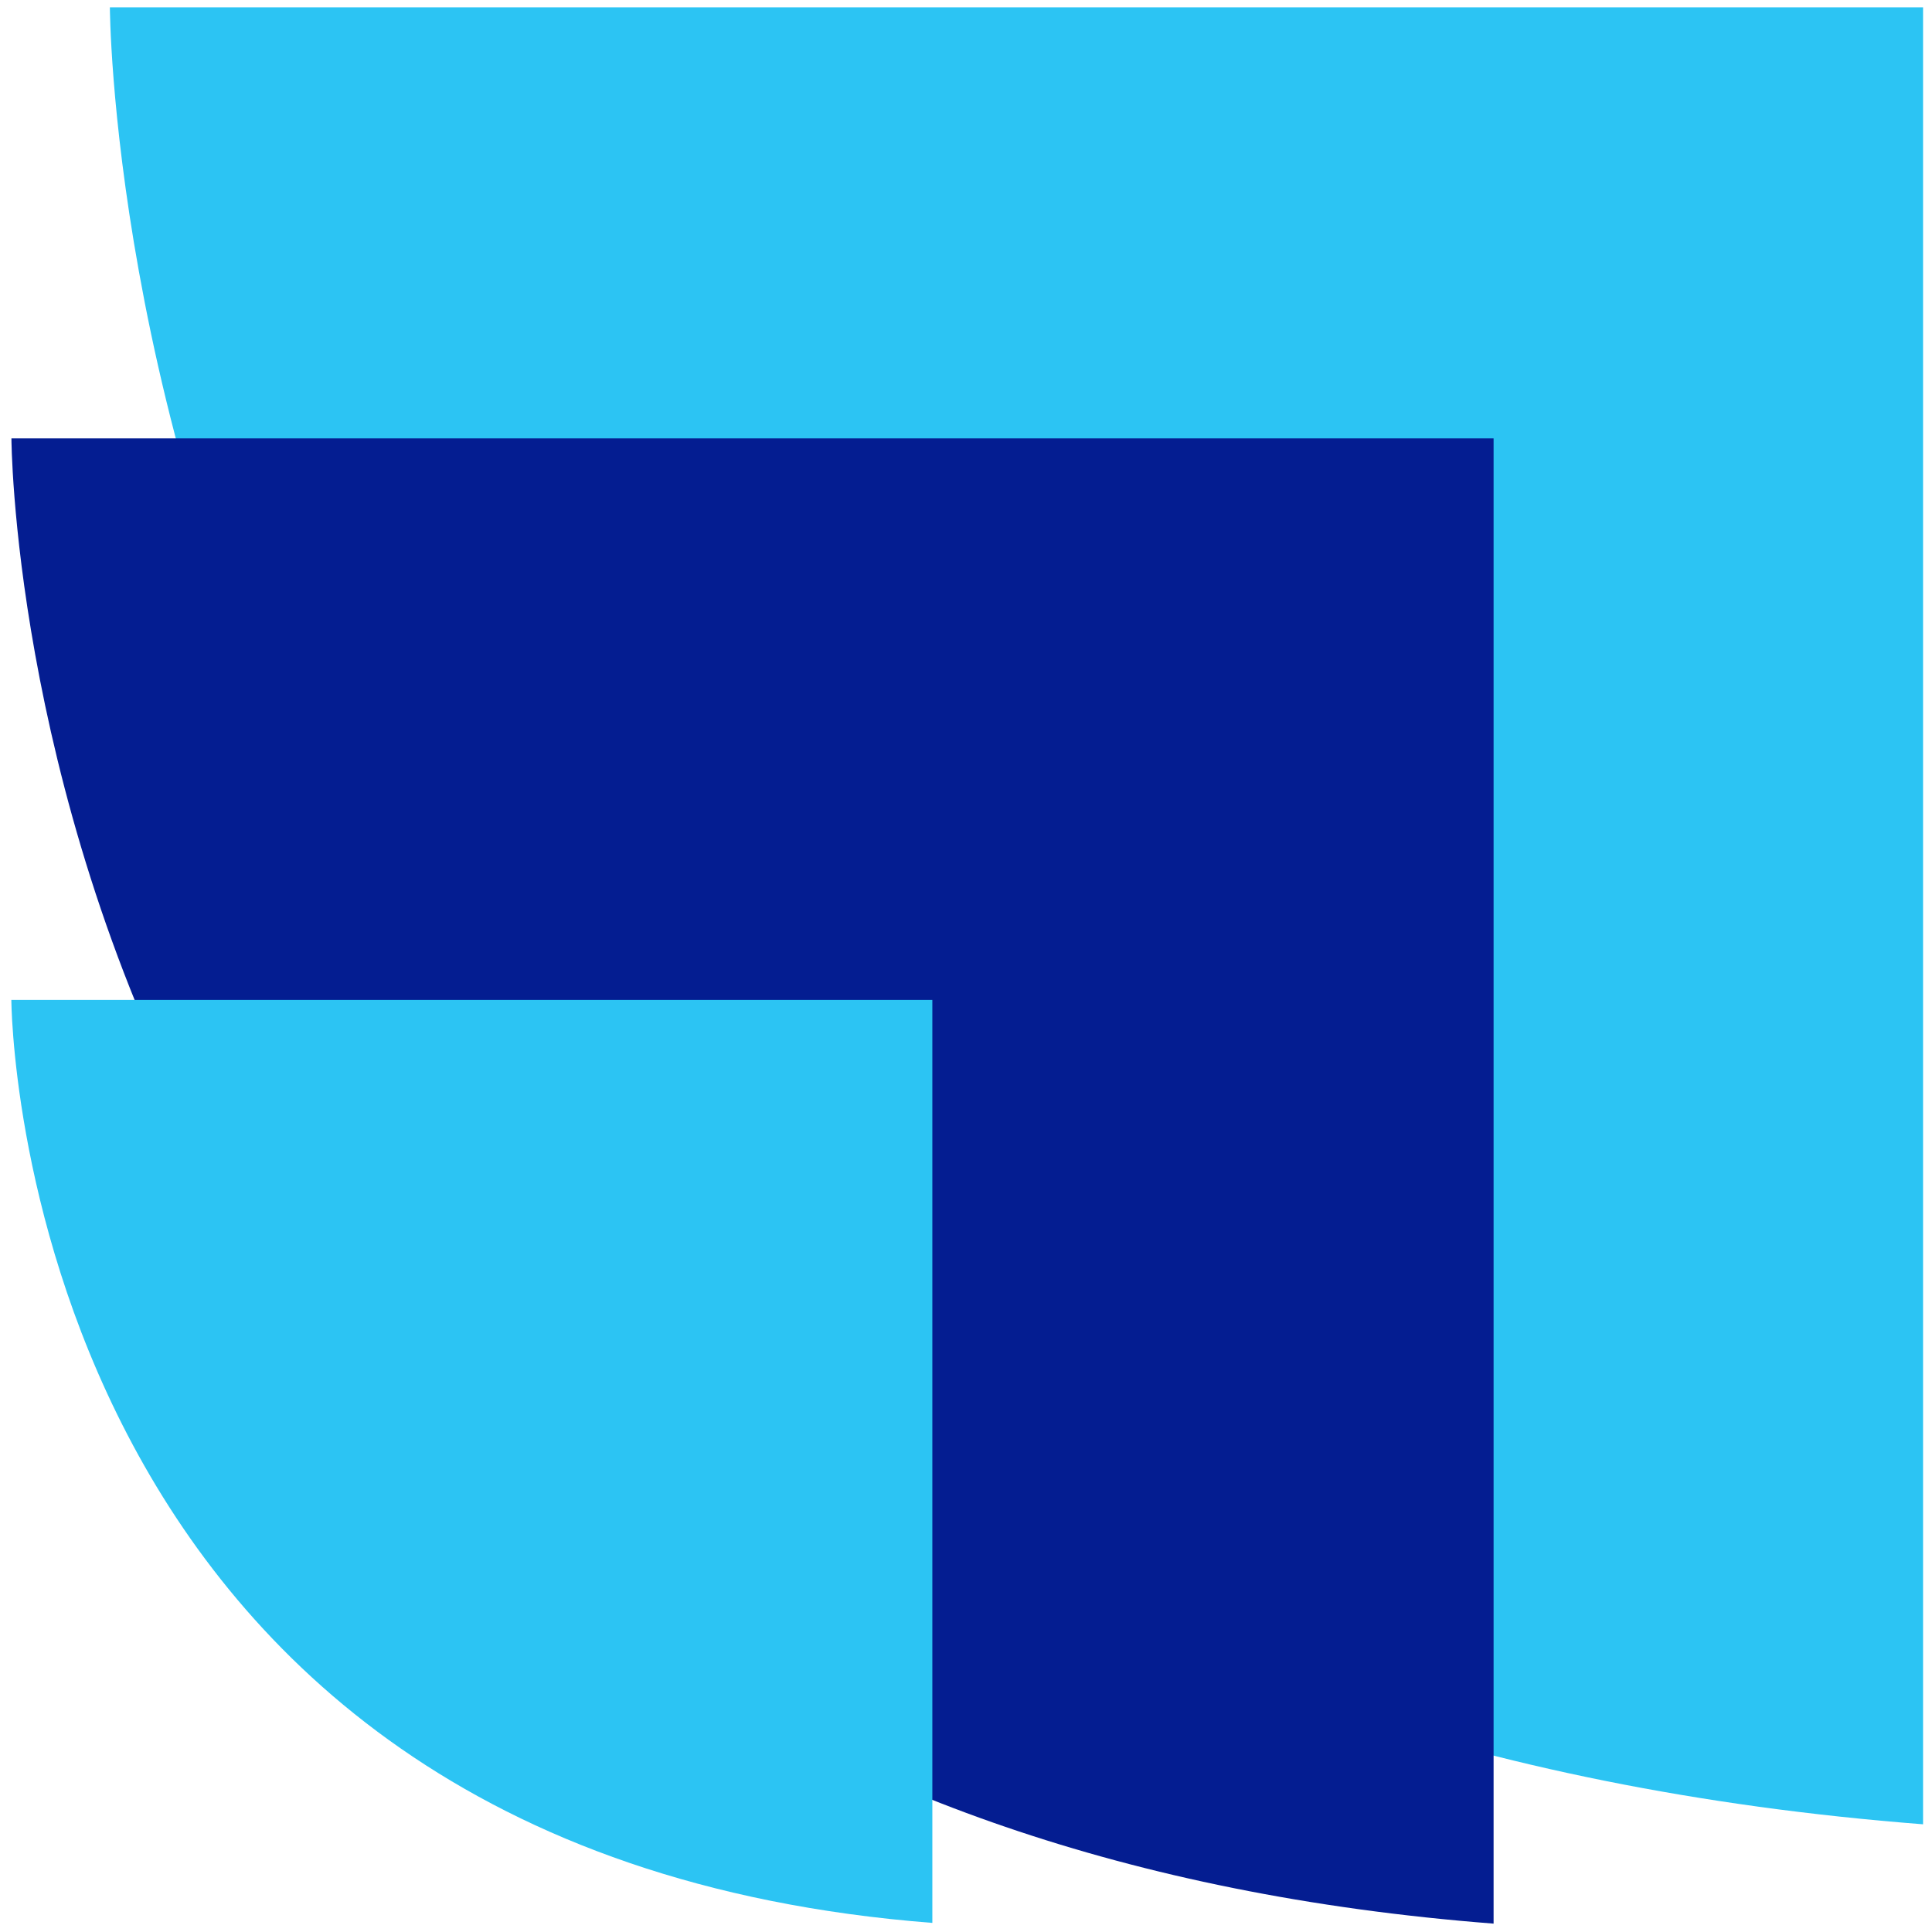
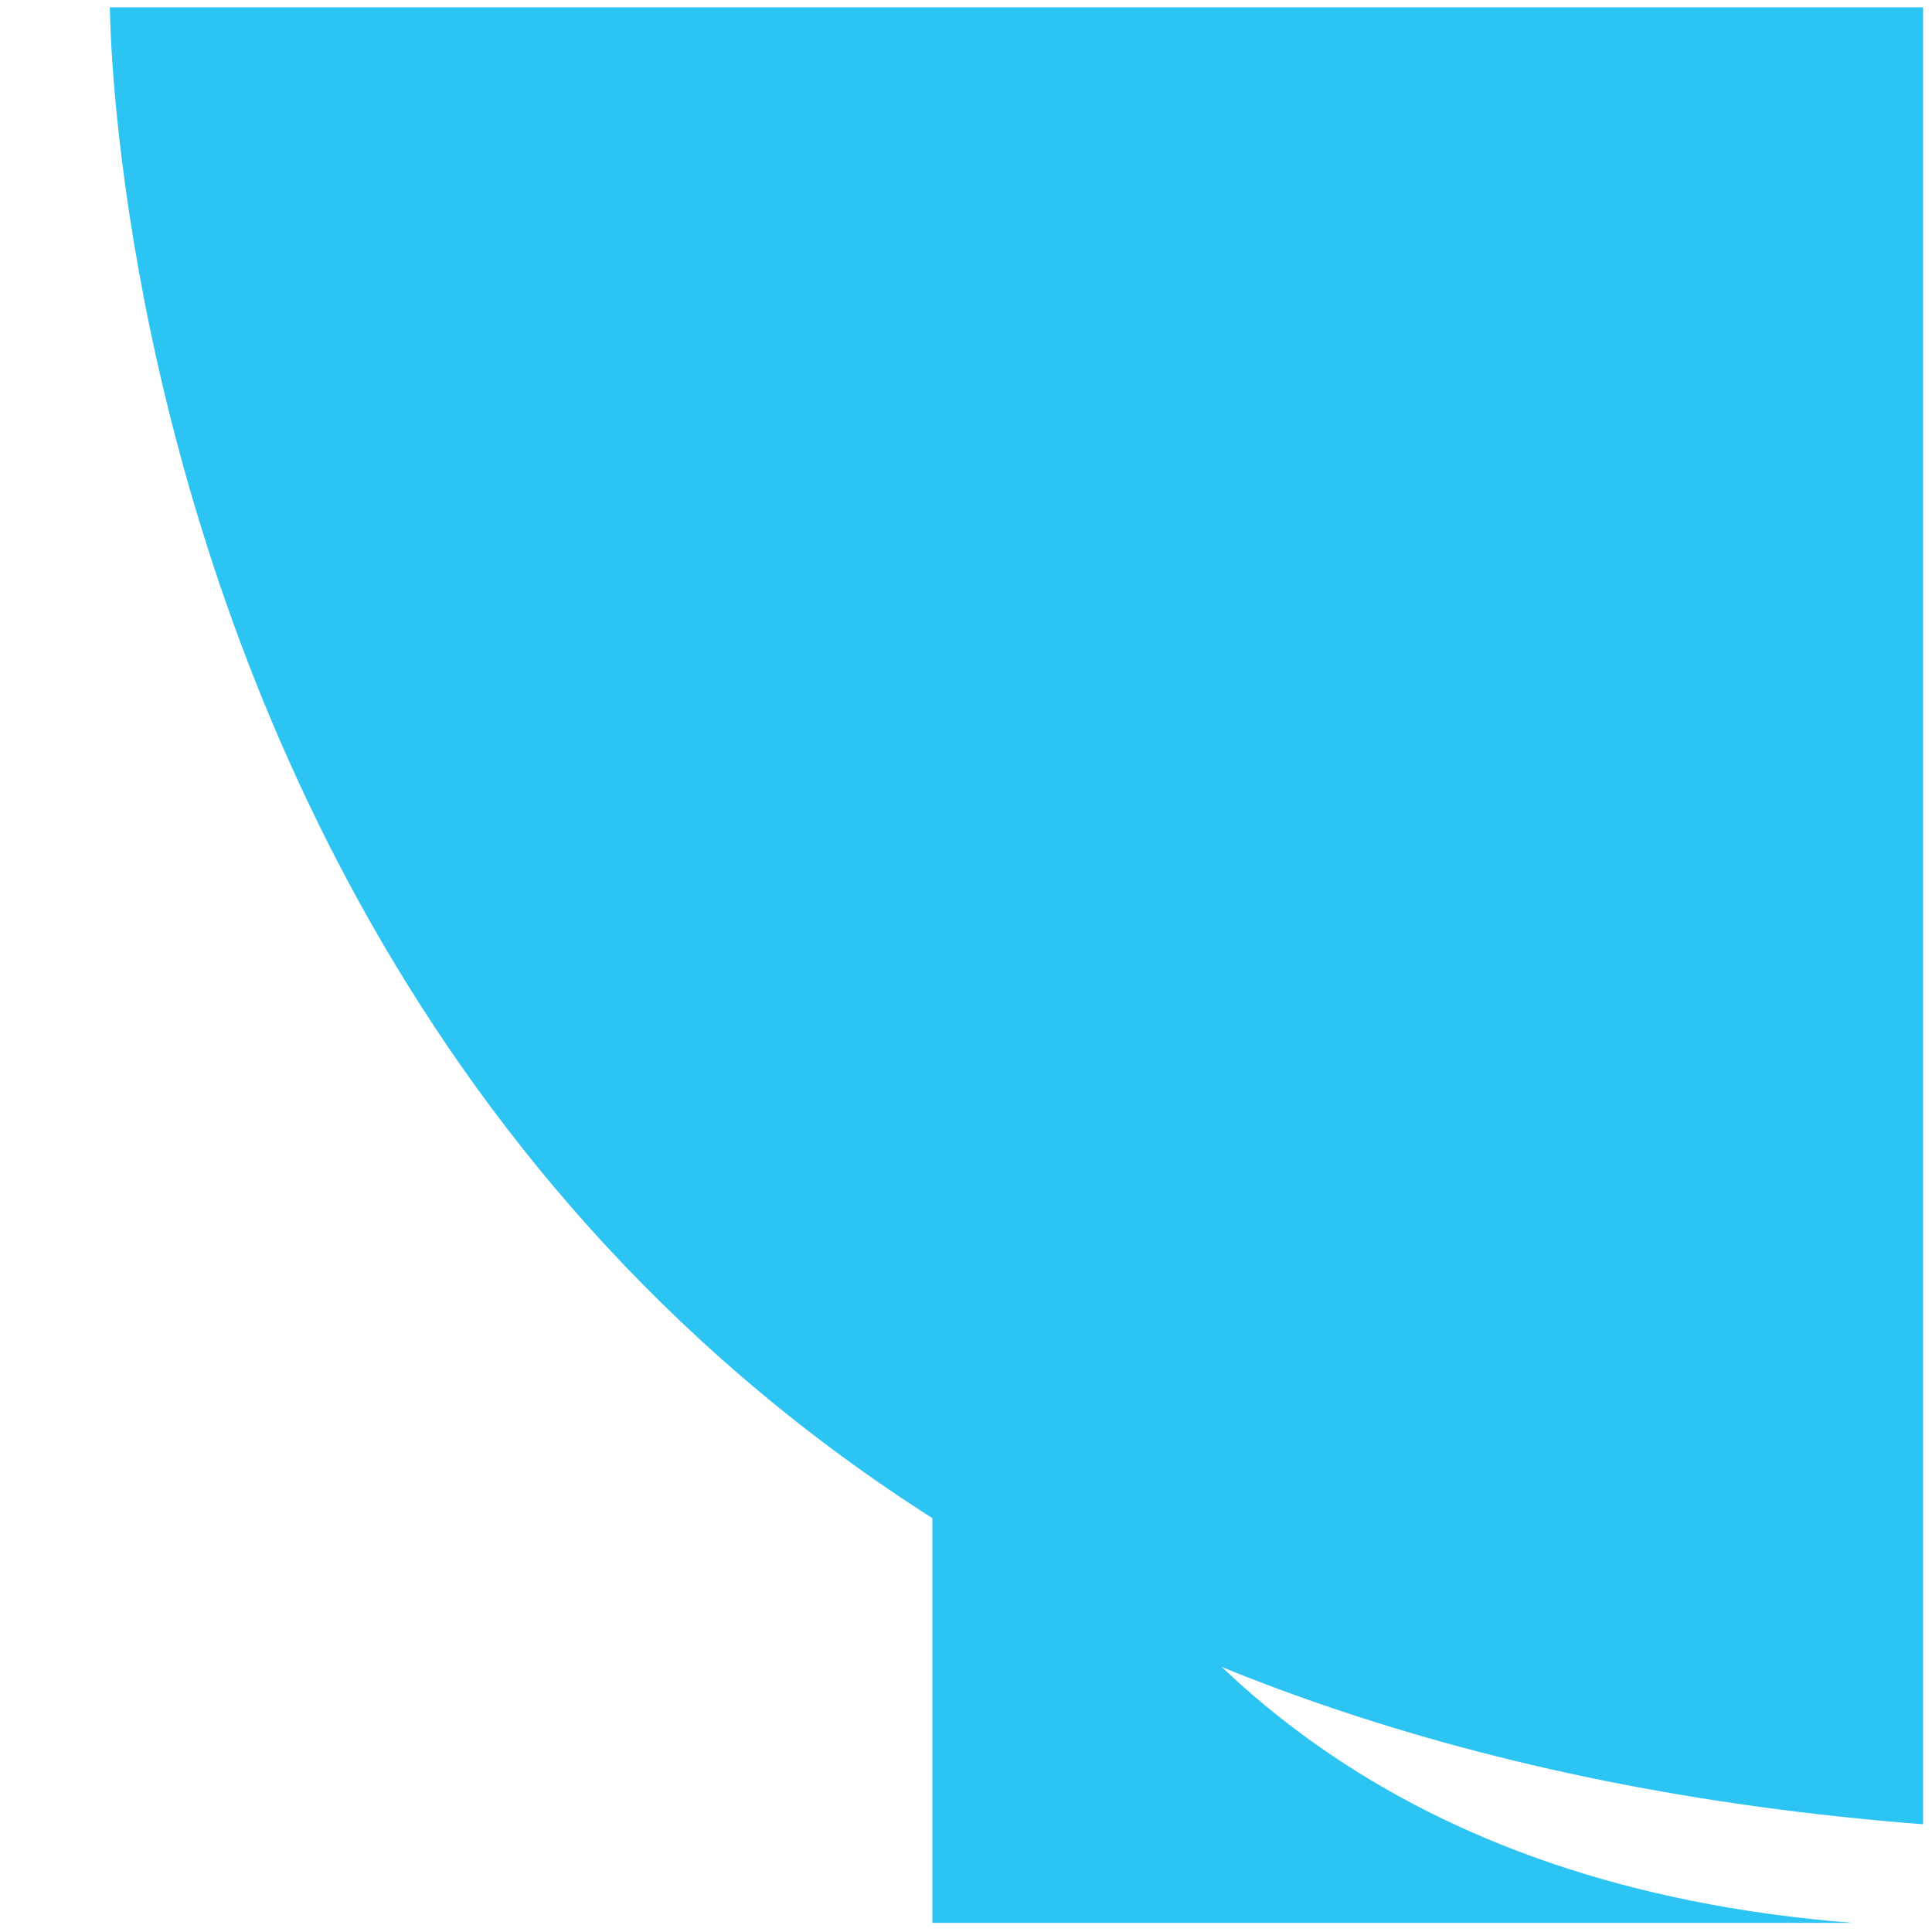
<svg xmlns="http://www.w3.org/2000/svg" id="Layer_1" data-name="Layer 1" viewBox="0 0 240 240">
  <defs>
    <style>
      .cls-1 {
        fill: #2cc4f3;
      }

      .cls-2 {
        fill: #041d91;
      }

      .cls-3 {
        fill: #011d91;
      }
    </style>
  </defs>
  <ellipse class="cls-3" cx="163.85" cy="80.61" rx="32.43" ry="32.41" />
  <path class="cls-1" d="M238.89,226.63V.91H13.65s.62,208.3,225.24,225.71Z" />
-   <path class="cls-2" d="M185.54,238.96V54.46H1.42s.51,170.27,184.12,184.5Z" />
-   <path class="cls-1" d="M115.82,238.87v-114.66H1.41s.31,105.81,114.42,114.66Z" />
+   <path class="cls-1" d="M115.82,238.87v-114.66s.31,105.81,114.42,114.66Z" />
</svg>